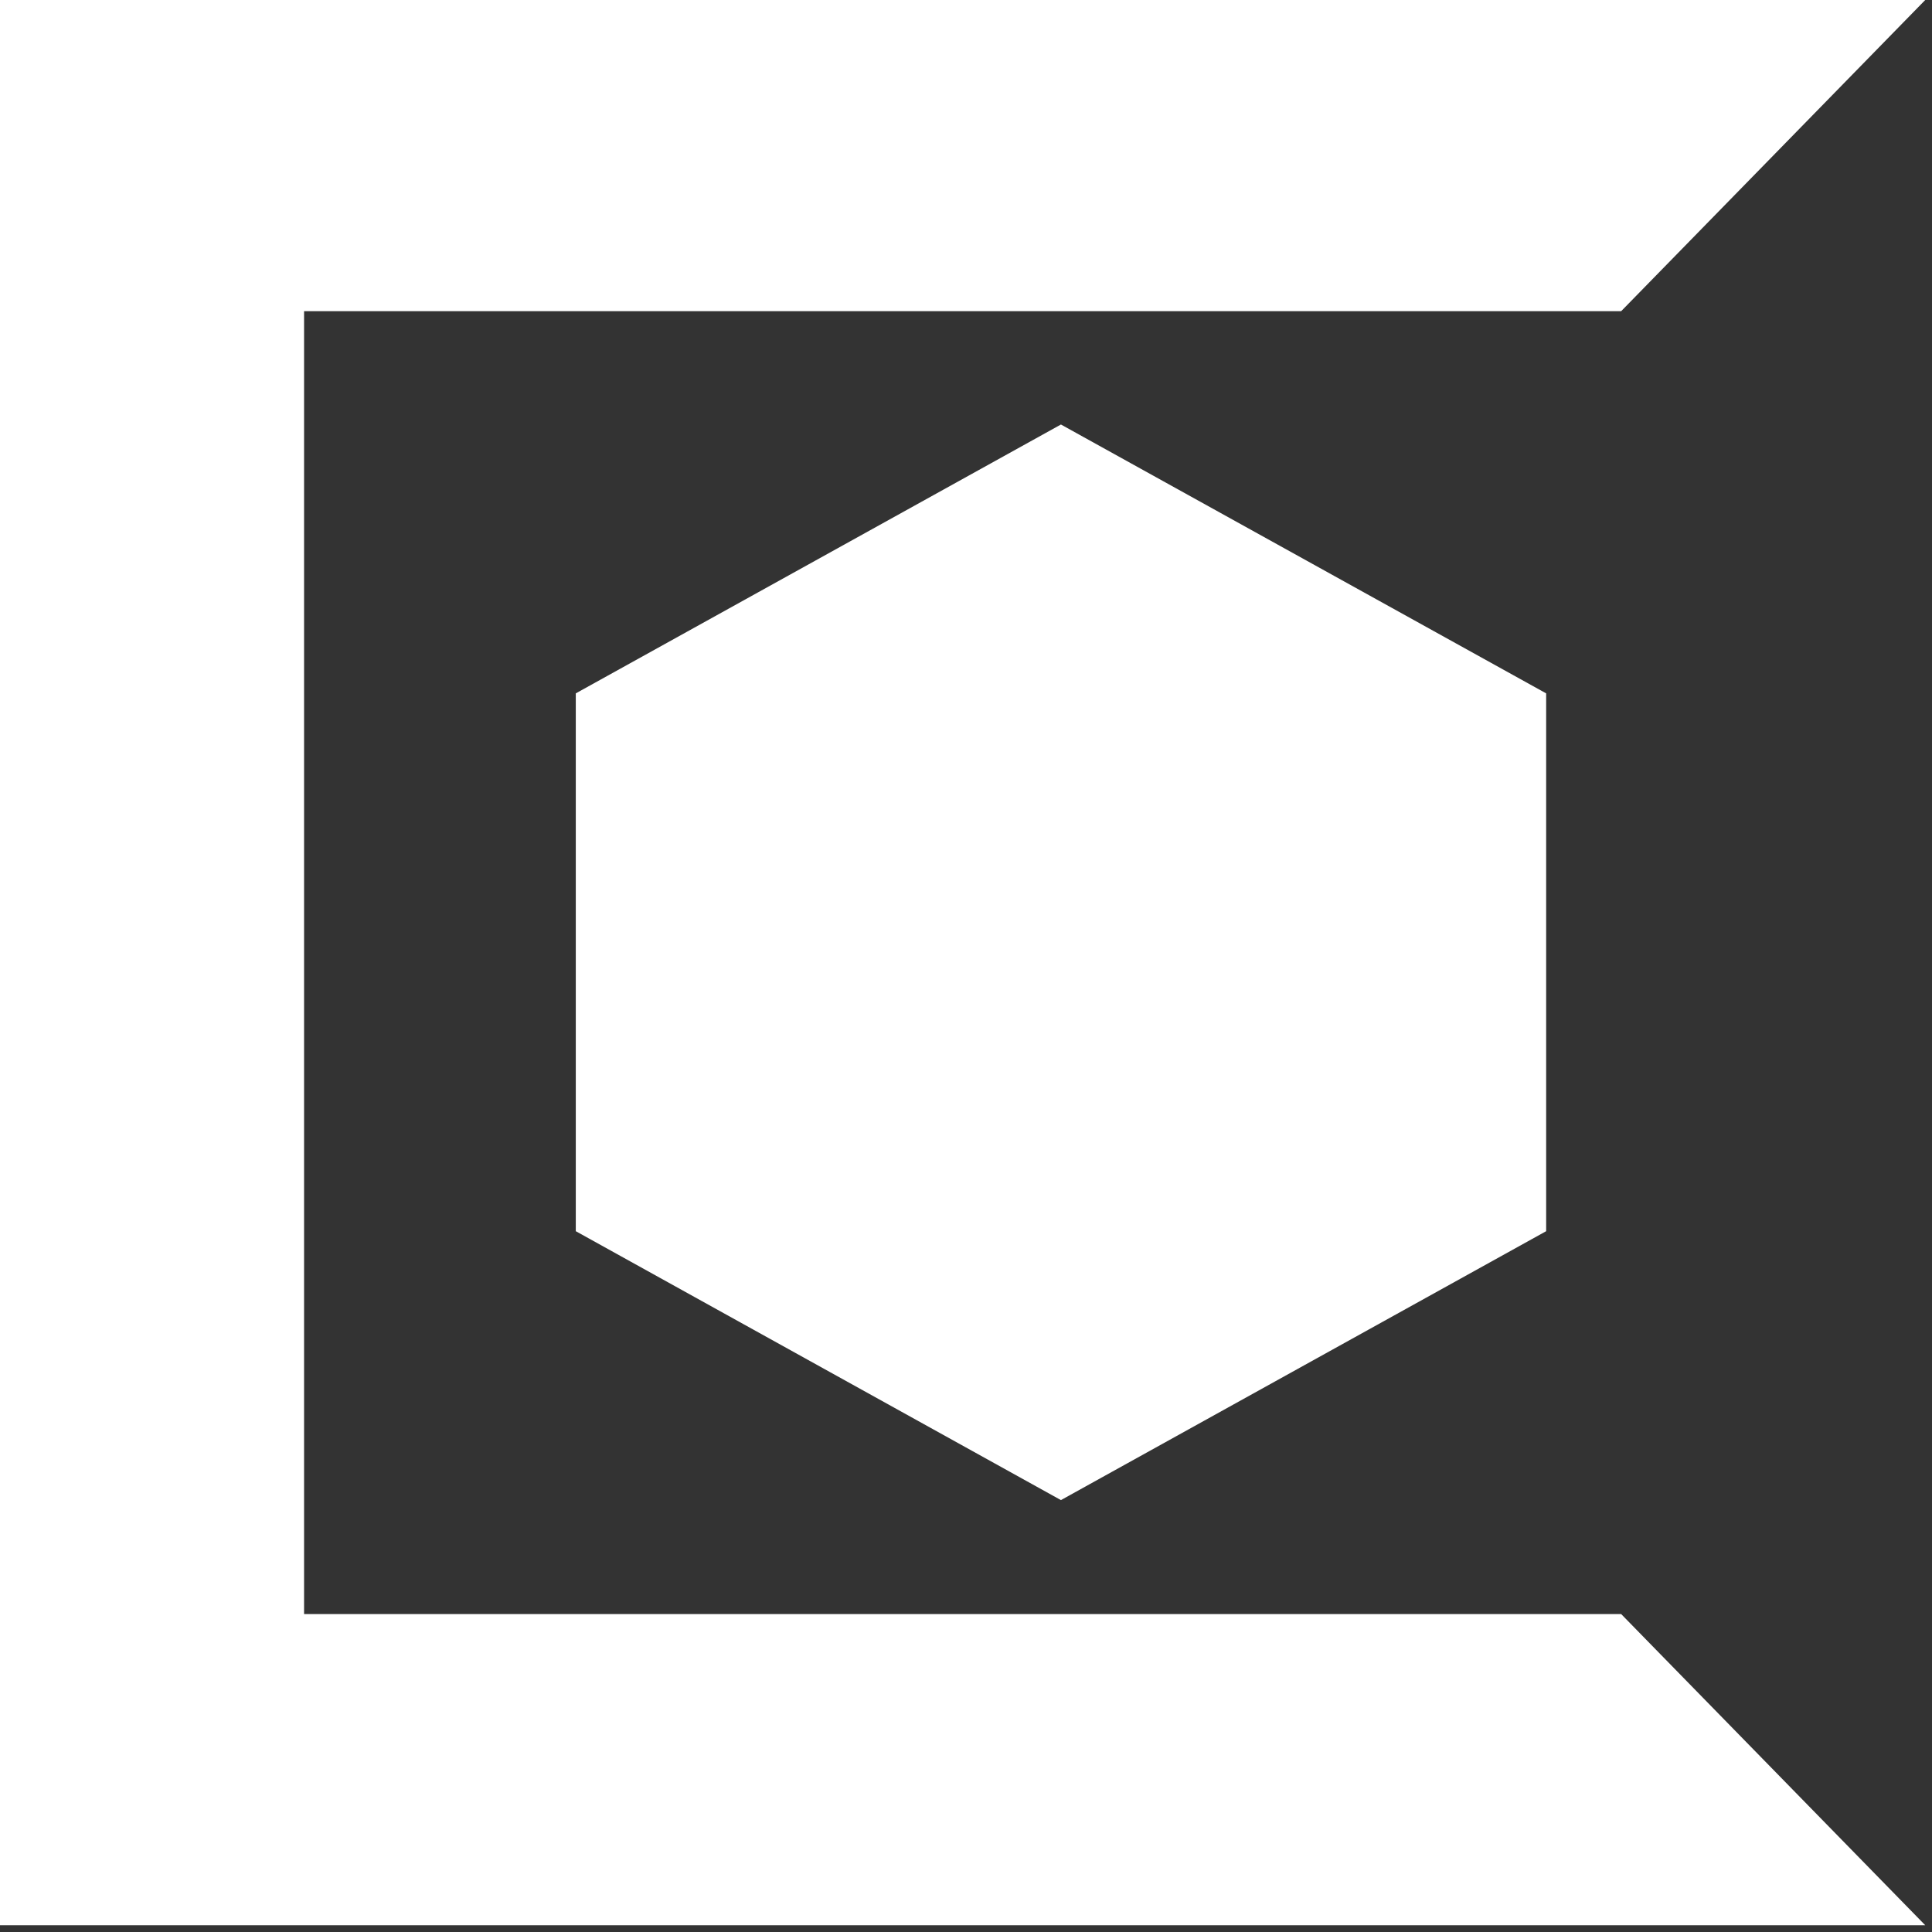
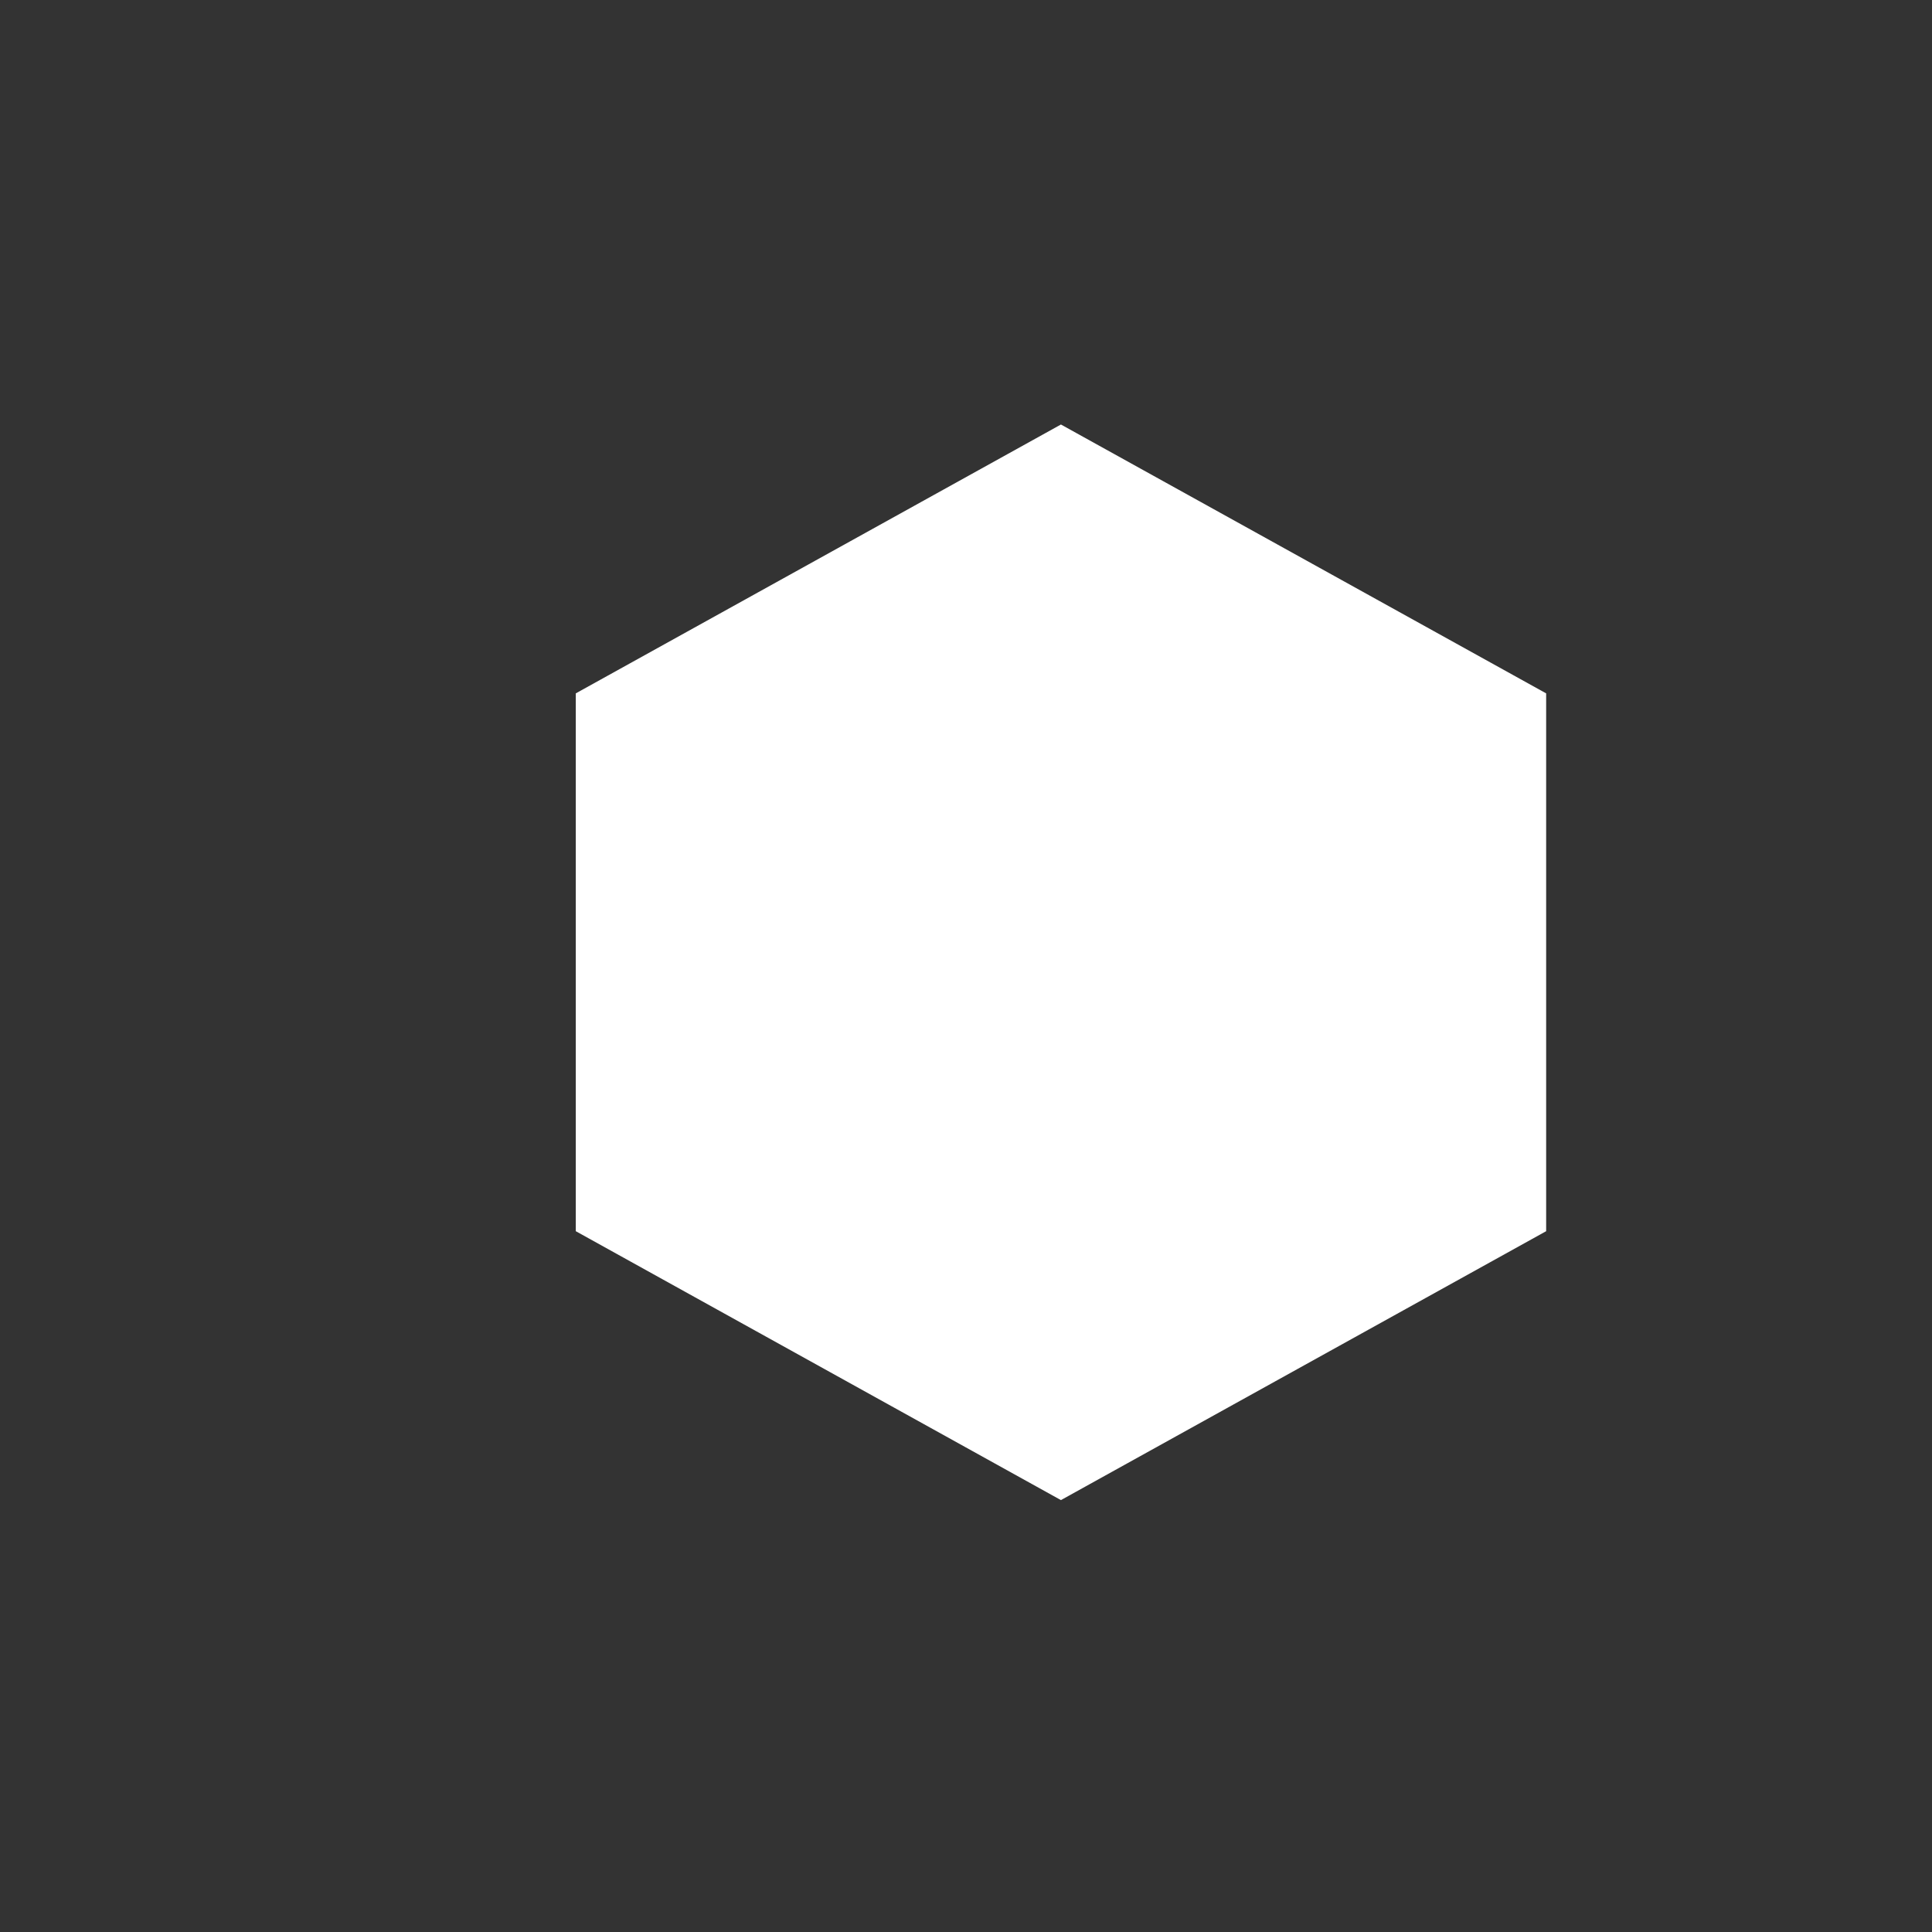
<svg xmlns="http://www.w3.org/2000/svg" width="80" height="80" viewBox="0 0 80 80" fill="none">
  <rect x="0" y="0" width="80" height="80" fill="#333333" stroke="none" />
  <path d="M23.842 50.981L43.931 62.116L64.023 50.981V28.711L43.931 17.578L23.842 28.711V50.981Z" fill="white" />
-   <path d="M79.72 0H0V79.72H79.72L67.129 66.835H12.591V12.885H67.129L79.72 0Z" fill="white" />
</svg>